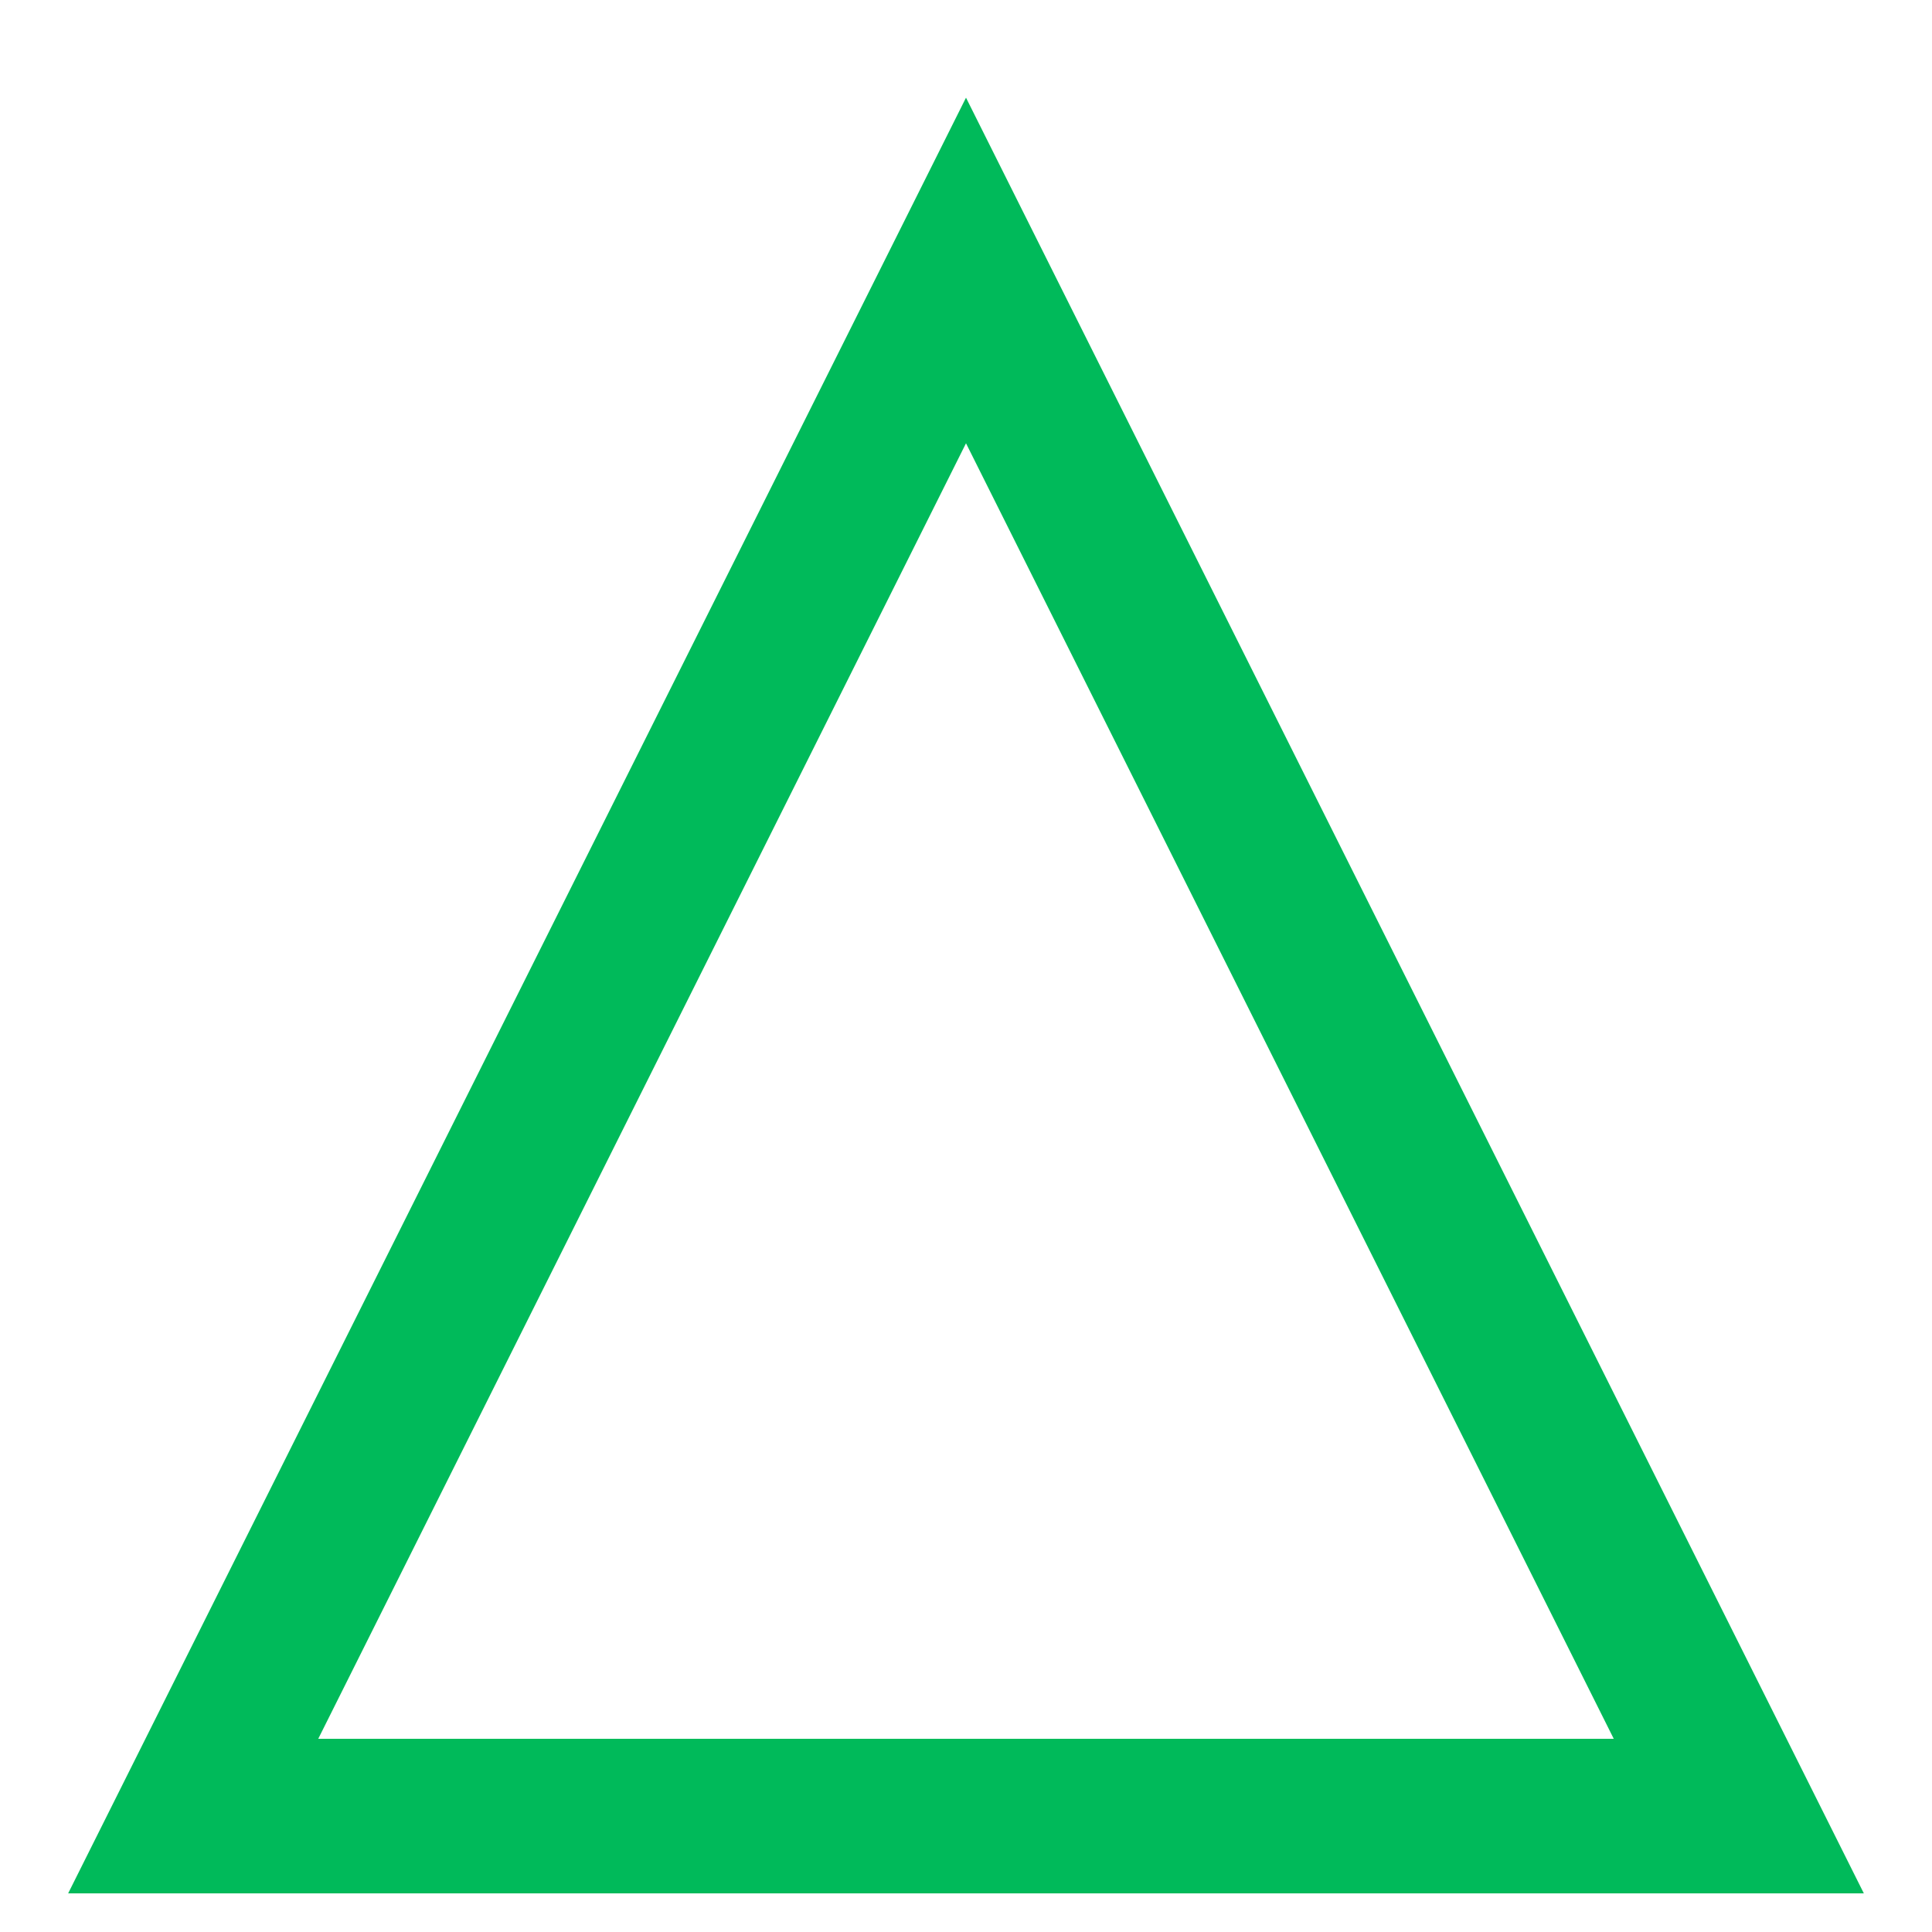
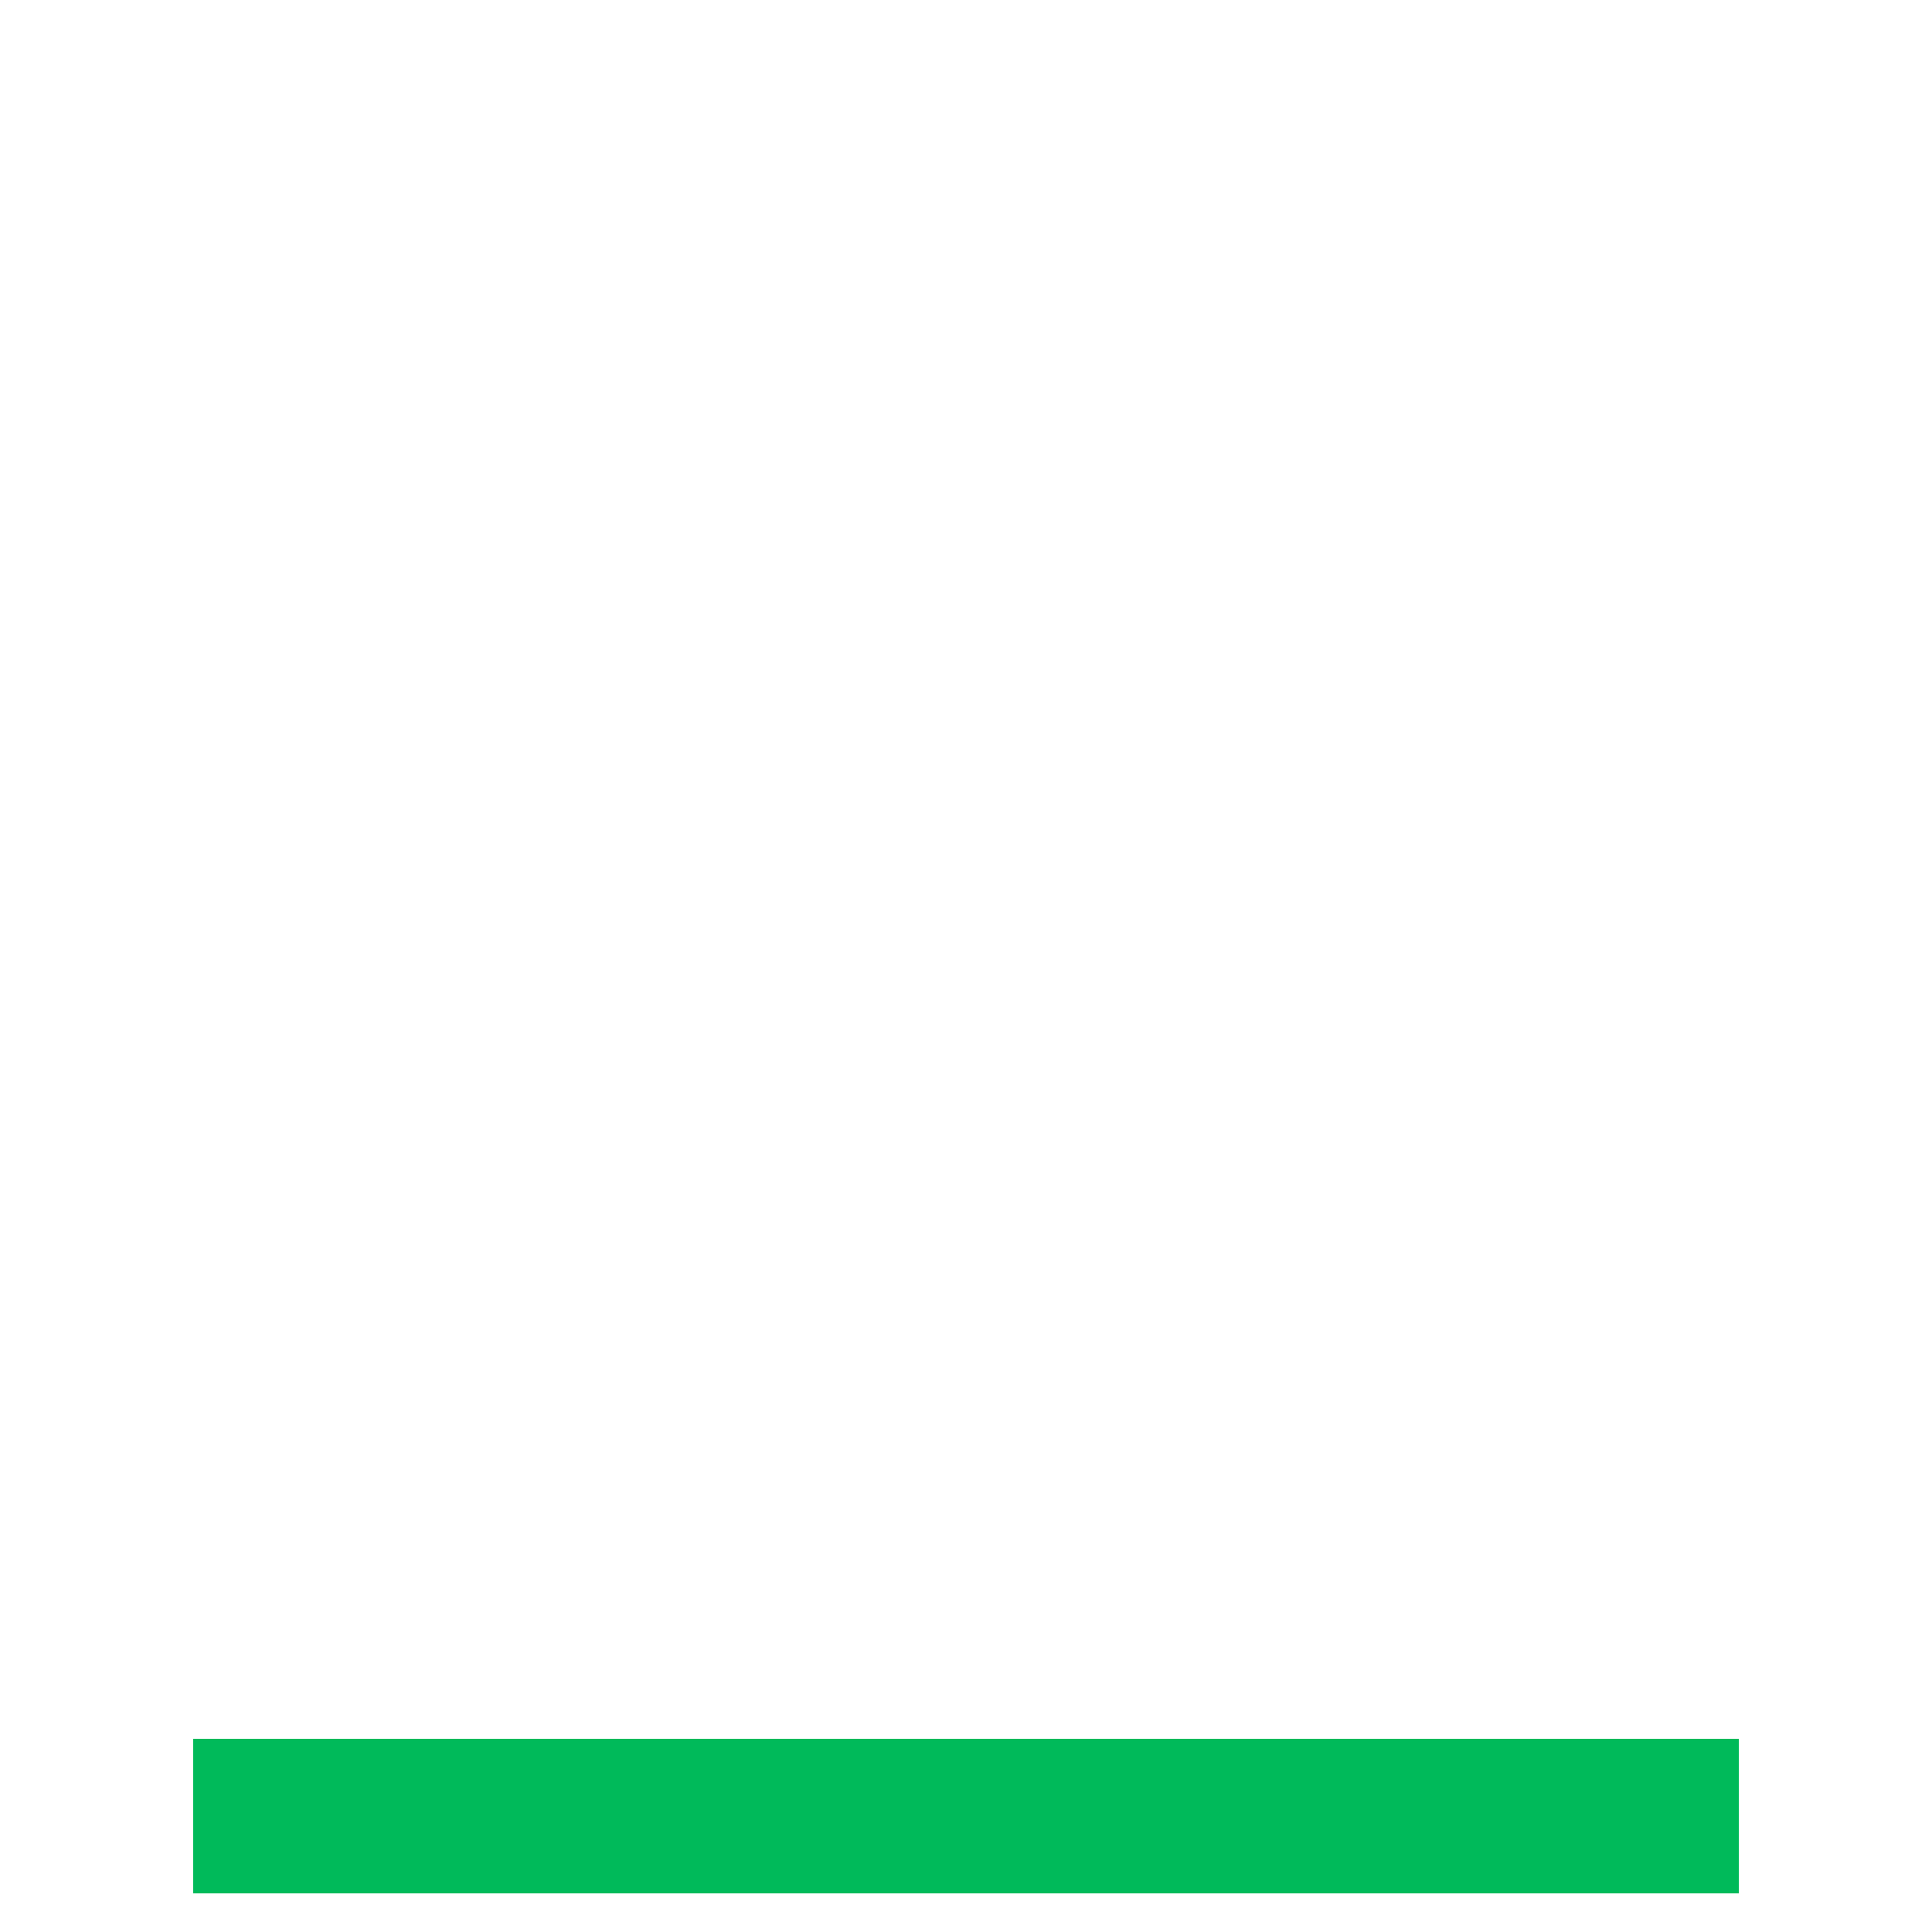
<svg xmlns="http://www.w3.org/2000/svg" xmlns:ns1="http://www.inkscape.org/namespaces/inkscape" xmlns:ns2="http://sodipodi.sourceforge.net/DTD/sodipodi-0.dtd" width="50" height="50" id="svg8471" version="1.1" ns1:version="0.91 r13725" ns2:docname="3.svg">
  <defs id="defs8477" />
  <ns2:namedview pagecolor="#ffffff" bordercolor="#666666" borderopacity="1" objecttolerance="10" gridtolerance="10" guidetolerance="10" ns1:pageopacity="0" ns1:pageshadow="2" ns1:window-width="1535" ns1:window-height="876" id="namedview8475" showgrid="false" ns1:zoom="6.675088" ns1:cx="29.08932" ns1:cy="22.750034" ns1:window-x="65" ns1:window-y="24" ns1:window-maximized="1" ns1:current-layer="svg8471" />
-   <path d="M5,47H45L25,7z" stroke-width="6" fill="none" stroke="#000" id="path8473" style="stroke-width:4;stroke-miterlimit:3;stroke-dasharray:none;fill:none;stroke:#00ba5a;stroke-opacity:1" />
+   <path d="M5,47H45z" stroke-width="6" fill="none" stroke="#000" id="path8473" style="stroke-width:4;stroke-miterlimit:3;stroke-dasharray:none;fill:none;stroke:#00ba5a;stroke-opacity:1" />
</svg>